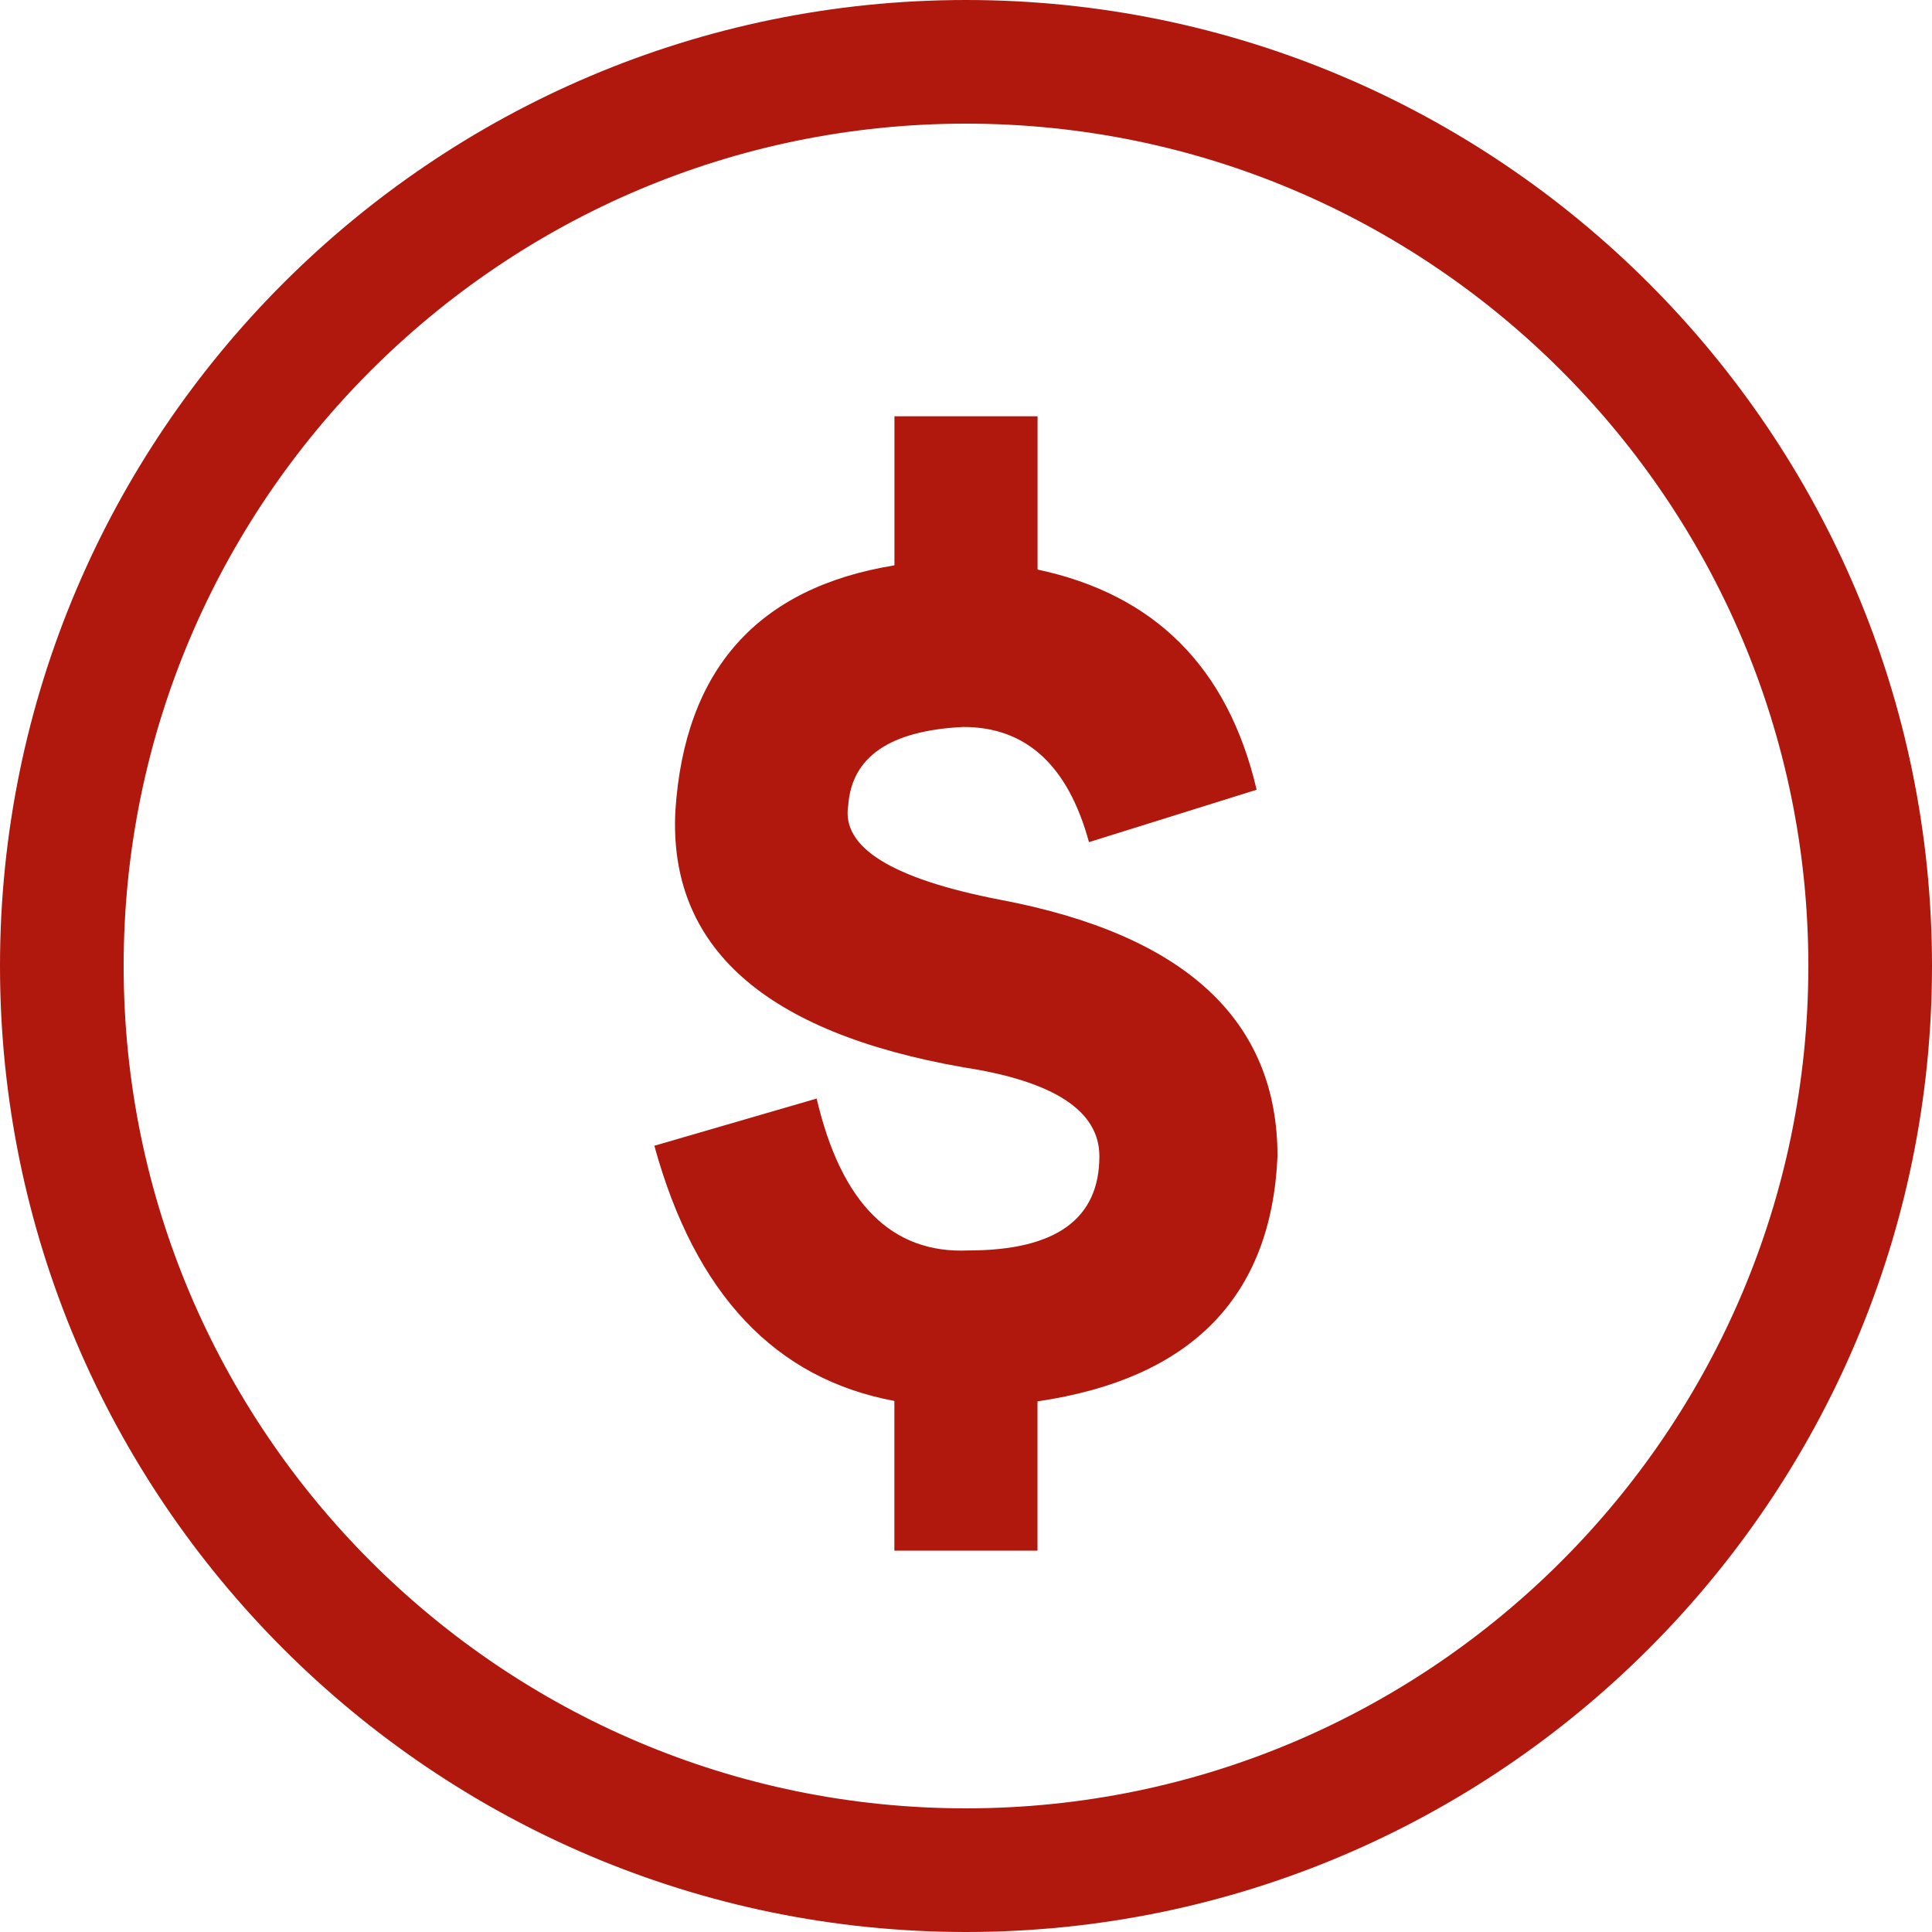
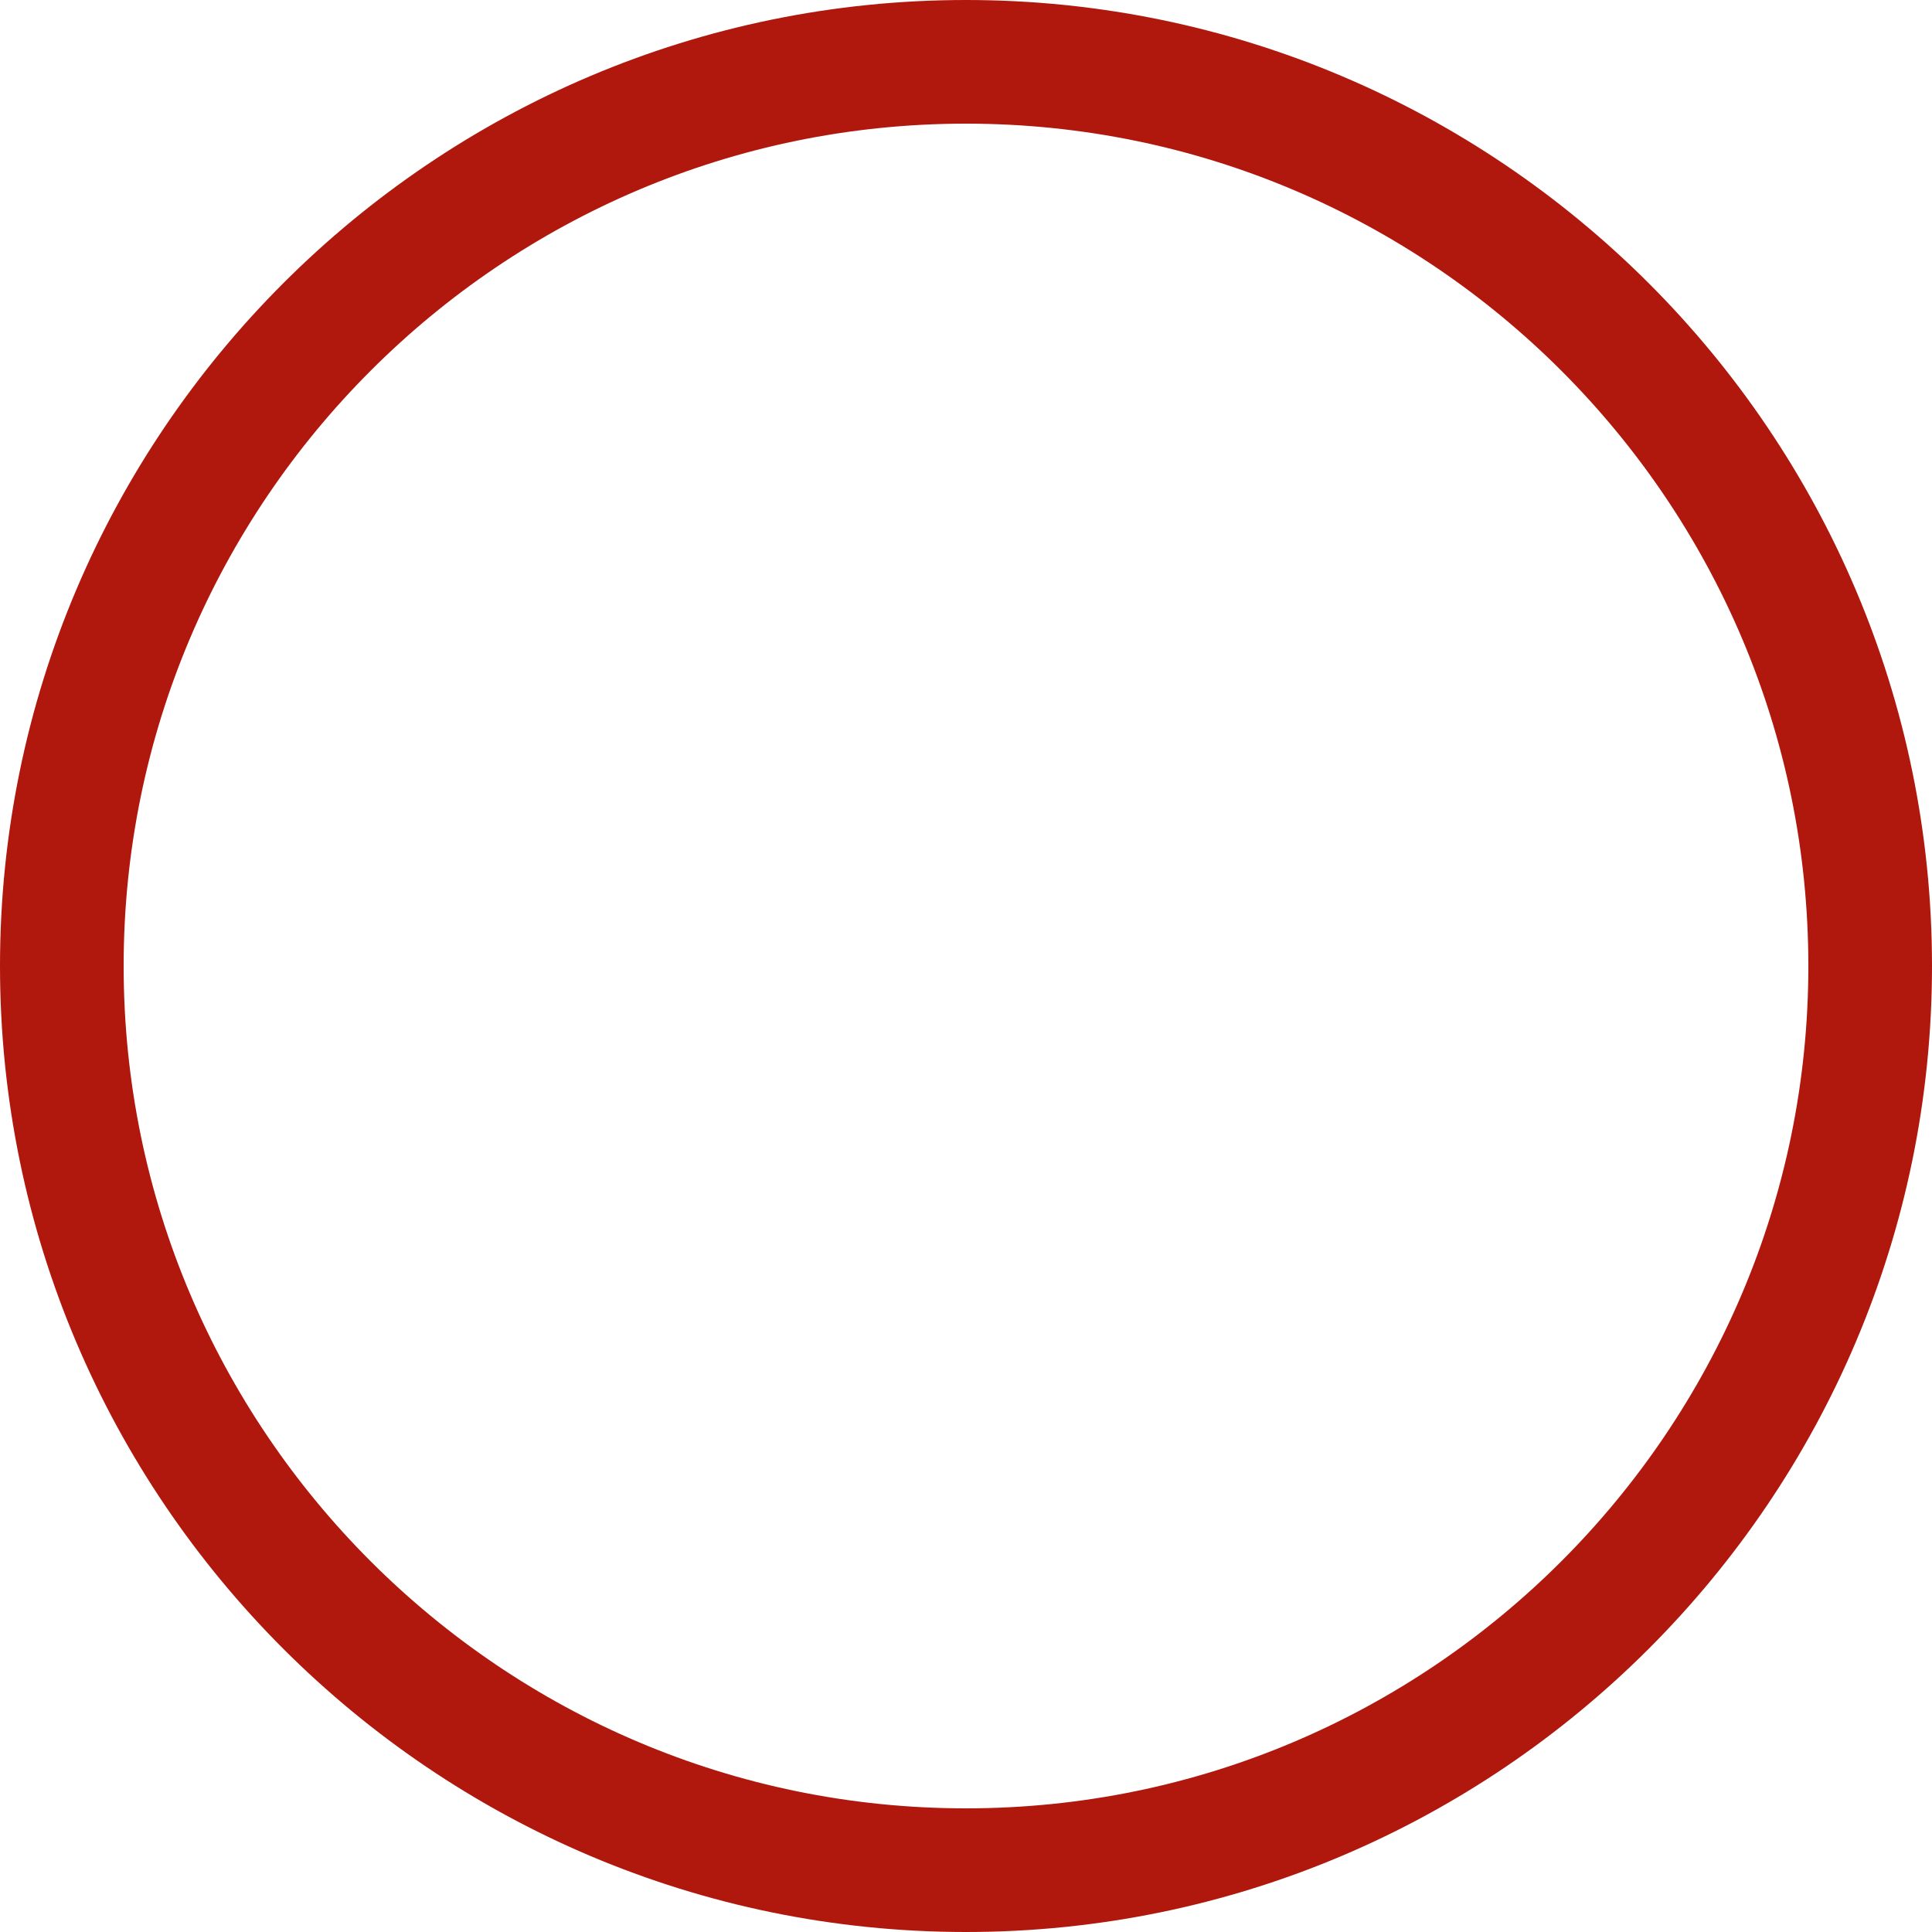
<svg xmlns="http://www.w3.org/2000/svg" width="26px" height="26px" viewBox="0 0 26 26" version="1.1">
  <title>ic_zhiya</title>
  <desc>Created with Sketch.</desc>
  <g id="页面-1" stroke="none" stroke-width="1" fill="none" fill-rule="evenodd">
    <g id="切图" transform="translate(-85, -104)" fill-rule="nonzero">
      <g id="ic_zhiya" transform="translate(85, 104)">
        <g id="贷款">
          <path d="M13,25.168 C19.709,25.168 25.168,19.709 25.168,13 C25.168,6.291 19.709,0.832 13,0.832 C6.291,0.832 0.832,6.291 0.832,13 C0.832,19.709 6.291,25.168 13,25.168 Z" id="路径" stroke="#B0170D" stroke-width="1.664" />
-           <path d="M17.192,15.56 C17.192,13.729 15.948,12.578 13.457,12.108 C12.001,11.826 11.321,11.403 11.415,10.84 C11.461,10.182 11.979,9.831 12.964,9.783 C13.81,9.783 14.373,10.301 14.655,11.333 L16.911,10.628 C16.525,8.98 15.537,7.999 13.963,7.665 L13.963,5.602 L12.037,5.602 L12.037,7.608 C10.198,7.908 9.214,9.007 9.089,10.91 C8.994,12.742 10.287,13.894 12.963,14.363 C14.185,14.55 14.795,14.95 14.795,15.56 C14.795,16.406 14.207,16.828 13.034,16.828 C12.001,16.875 11.32,16.194 10.99,14.784 L8.806,15.419 C9.355,17.42 10.437,18.556 12.036,18.853 L12.036,20.868 L13.962,20.868 L13.962,18.859 C16.031,18.554 17.109,17.456 17.192,15.56 Z" id="路径" fill="#B0170D" />
        </g>
      </g>
    </g>
  </g>
</svg>